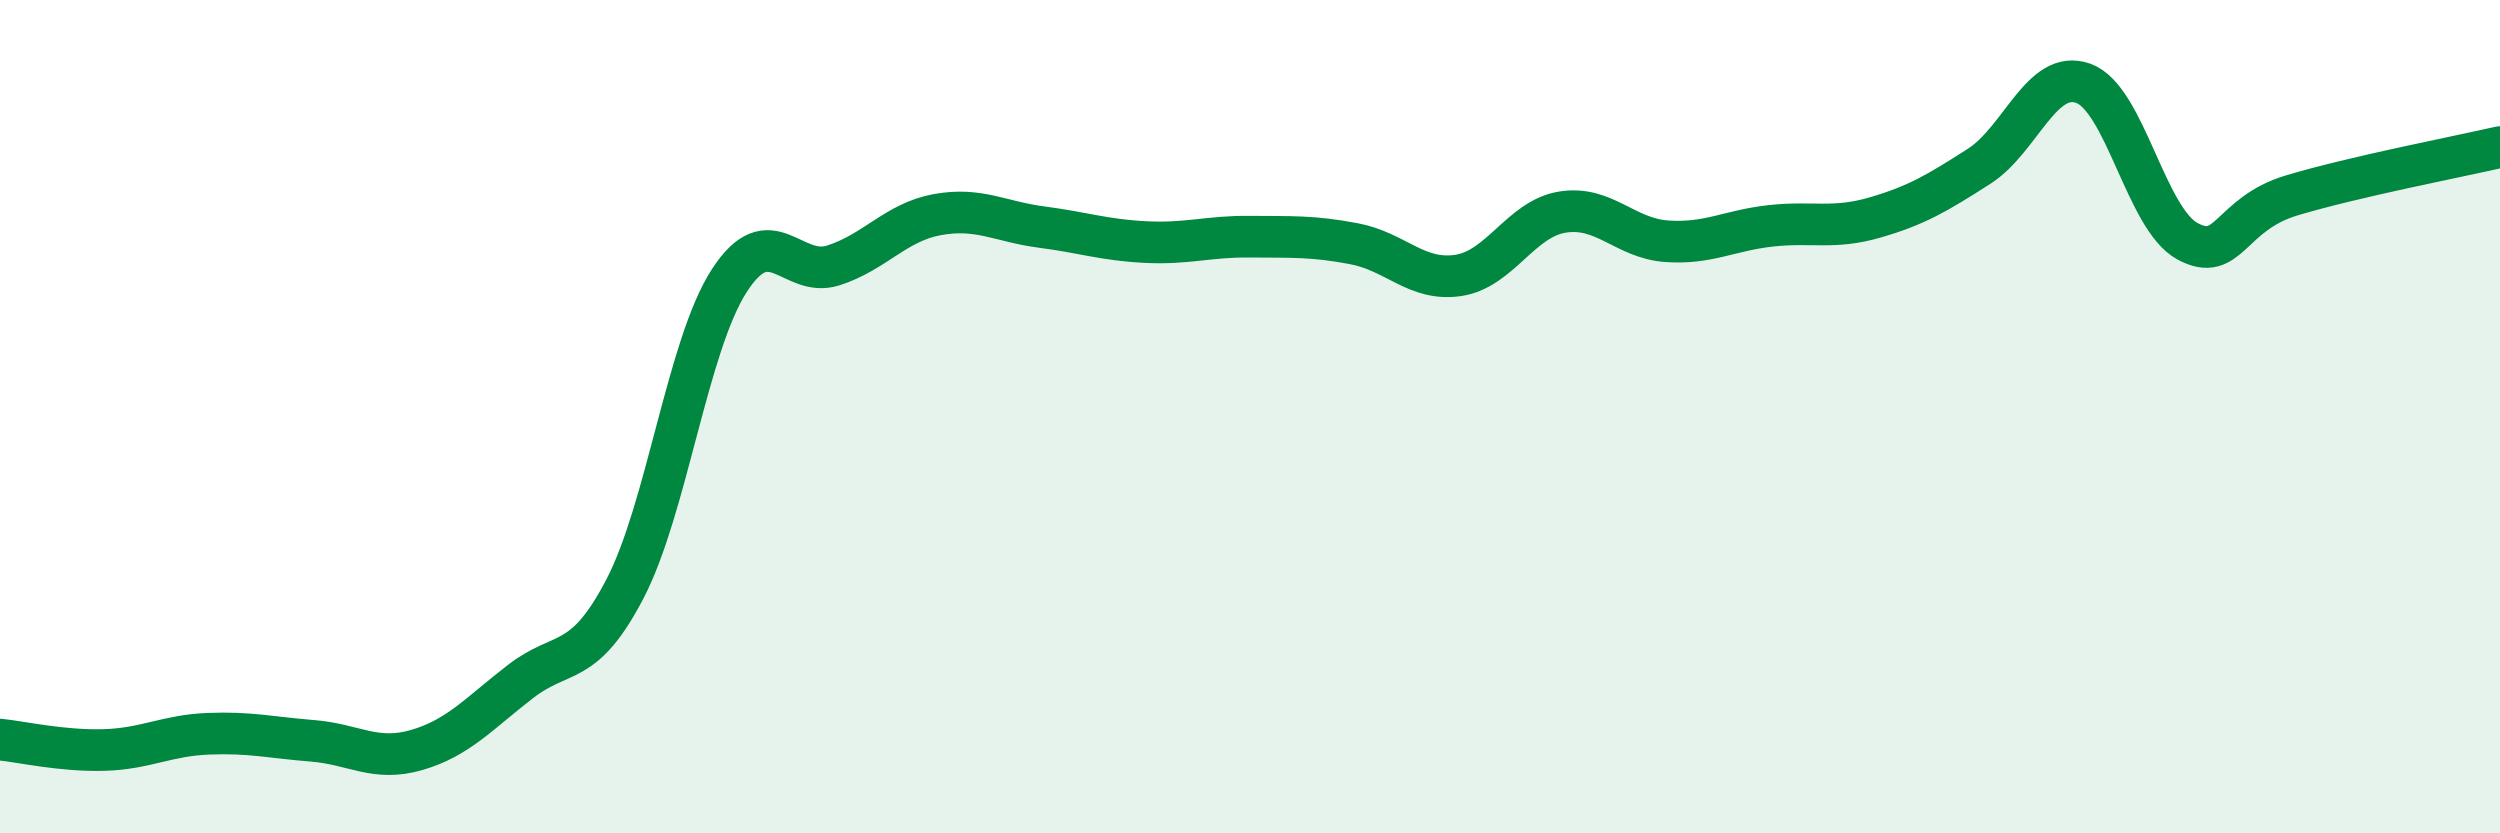
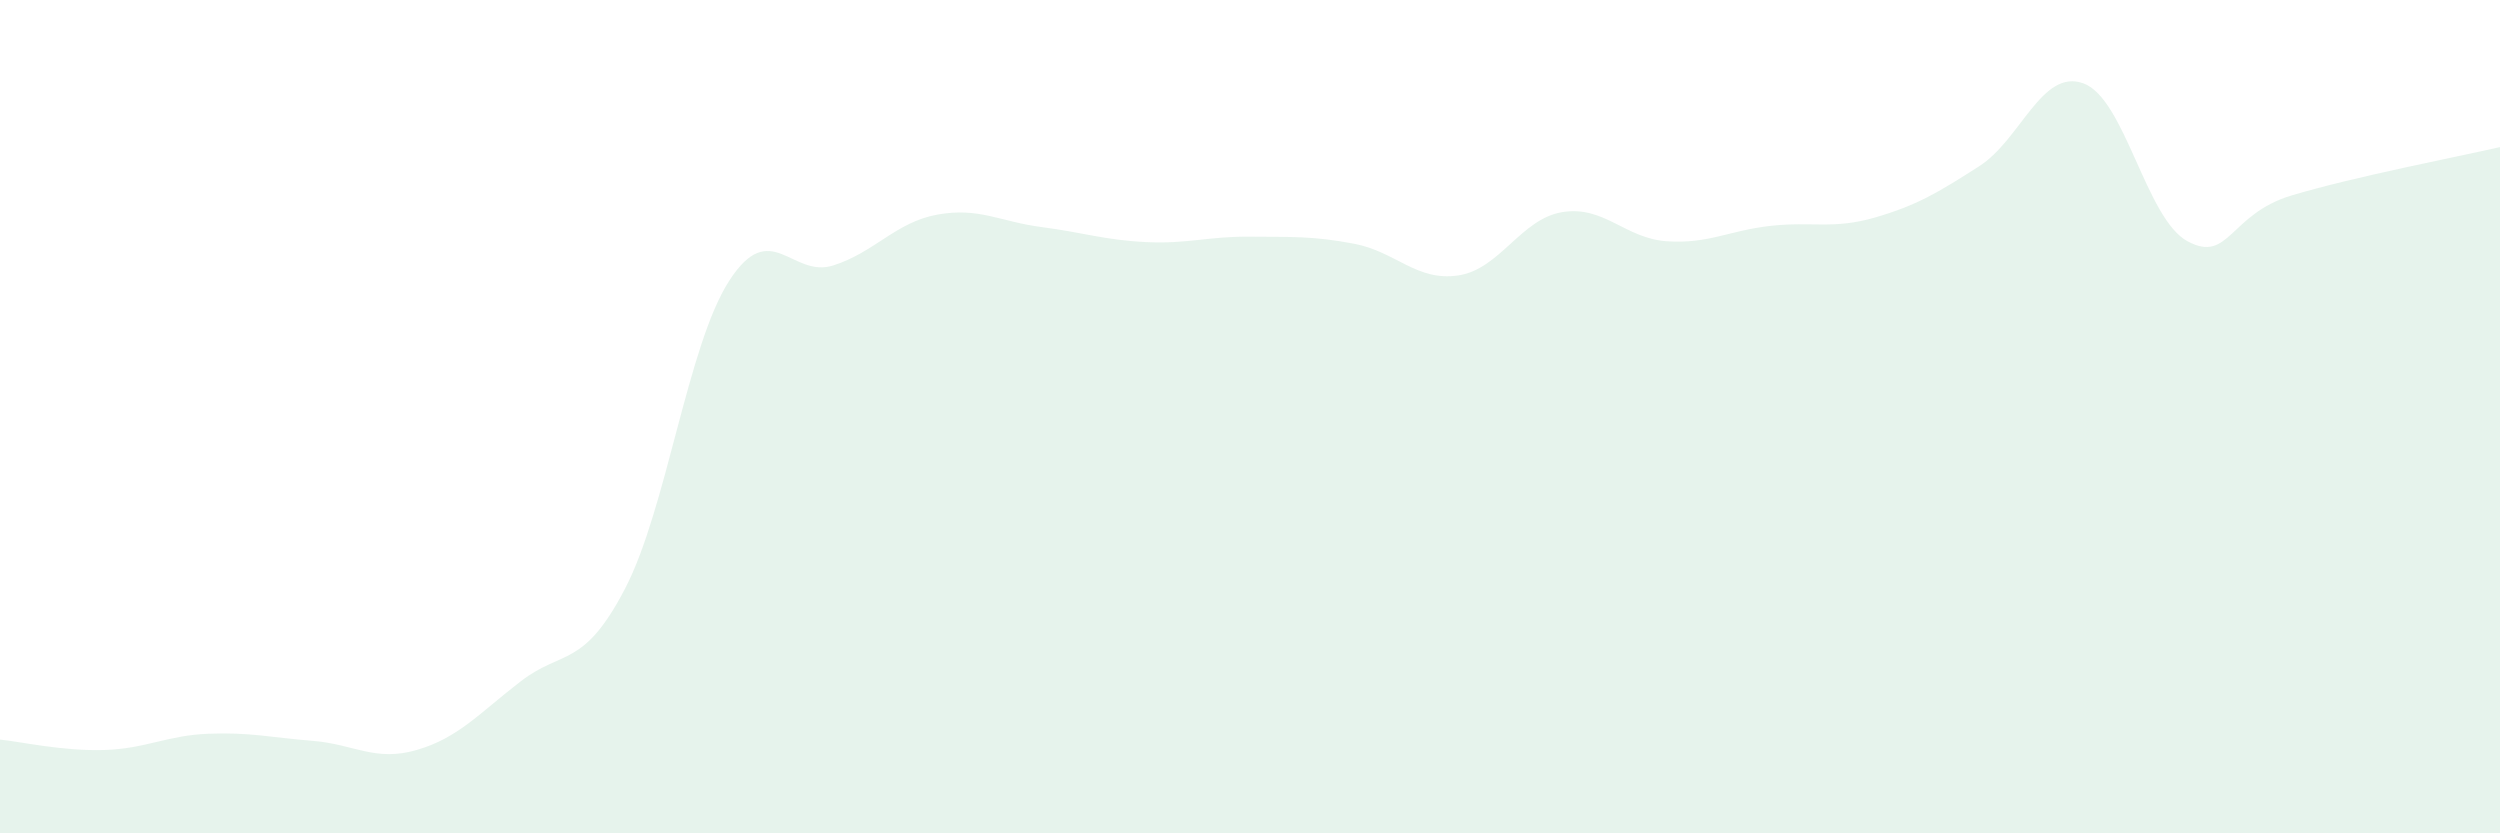
<svg xmlns="http://www.w3.org/2000/svg" width="60" height="20" viewBox="0 0 60 20">
  <path d="M 0,17.75 C 0.5,17.8 1.5,18.03 2.5,18 C 3.5,17.97 4,17.65 5,17.61 C 6,17.57 6.5,17.7 7.5,17.78 C 8.5,17.86 9,18.29 10,18 C 11,17.71 11.5,17.12 12.5,16.35 C 13.5,15.58 14,16.05 15,14.13 C 16,12.21 16.5,8.29 17.5,6.74 C 18.5,5.19 19,6.69 20,6.37 C 21,6.05 21.5,5.33 22.5,5.15 C 23.5,4.97 24,5.32 25,5.45 C 26,5.58 26.5,5.76 27.5,5.81 C 28.5,5.86 29,5.67 30,5.68 C 31,5.69 31.5,5.66 32.5,5.85 C 33.5,6.04 34,6.76 35,6.61 C 36,6.46 36.5,5.25 37.5,5.09 C 38.5,4.93 39,5.72 40,5.79 C 41,5.86 41.5,5.53 42.5,5.42 C 43.5,5.31 44,5.51 45,5.22 C 46,4.93 46.5,4.63 47.5,3.99 C 48.5,3.35 49,1.64 50,2 C 51,2.36 51.5,5.25 52.5,5.79 C 53.5,6.33 53.5,5.14 55,4.69 C 56.5,4.24 59,3.76 60,3.53L60 20L0 20Z" fill="#008740" opacity="0.1" stroke-linecap="round" stroke-linejoin="round" />
-   <path d="M 0,17.75 C 0.5,17.8 1.5,18.03 2.5,18 C 3.5,17.97 4,17.65 5,17.61 C 6,17.57 6.5,17.7 7.5,17.78 C 8.5,17.86 9,18.29 10,18 C 11,17.71 11.5,17.12 12.5,16.35 C 13.5,15.58 14,16.05 15,14.13 C 16,12.21 16.5,8.29 17.5,6.74 C 18.5,5.19 19,6.69 20,6.37 C 21,6.05 21.5,5.33 22.5,5.15 C 23.5,4.97 24,5.32 25,5.45 C 26,5.58 26.5,5.76 27.5,5.81 C 28.5,5.86 29,5.67 30,5.68 C 31,5.69 31.5,5.66 32.5,5.85 C 33.5,6.04 34,6.76 35,6.61 C 36,6.46 36.5,5.25 37.5,5.09 C 38.5,4.93 39,5.72 40,5.79 C 41,5.86 41.5,5.53 42.5,5.42 C 43.5,5.31 44,5.51 45,5.22 C 46,4.93 46.5,4.63 47.5,3.99 C 48.5,3.35 49,1.64 50,2 C 51,2.36 51.5,5.25 52.5,5.79 C 53.5,6.33 53.5,5.14 55,4.69 C 56.5,4.24 59,3.76 60,3.53" stroke="#008740" stroke-width="1" fill="none" stroke-linecap="round" stroke-linejoin="round" />
</svg>